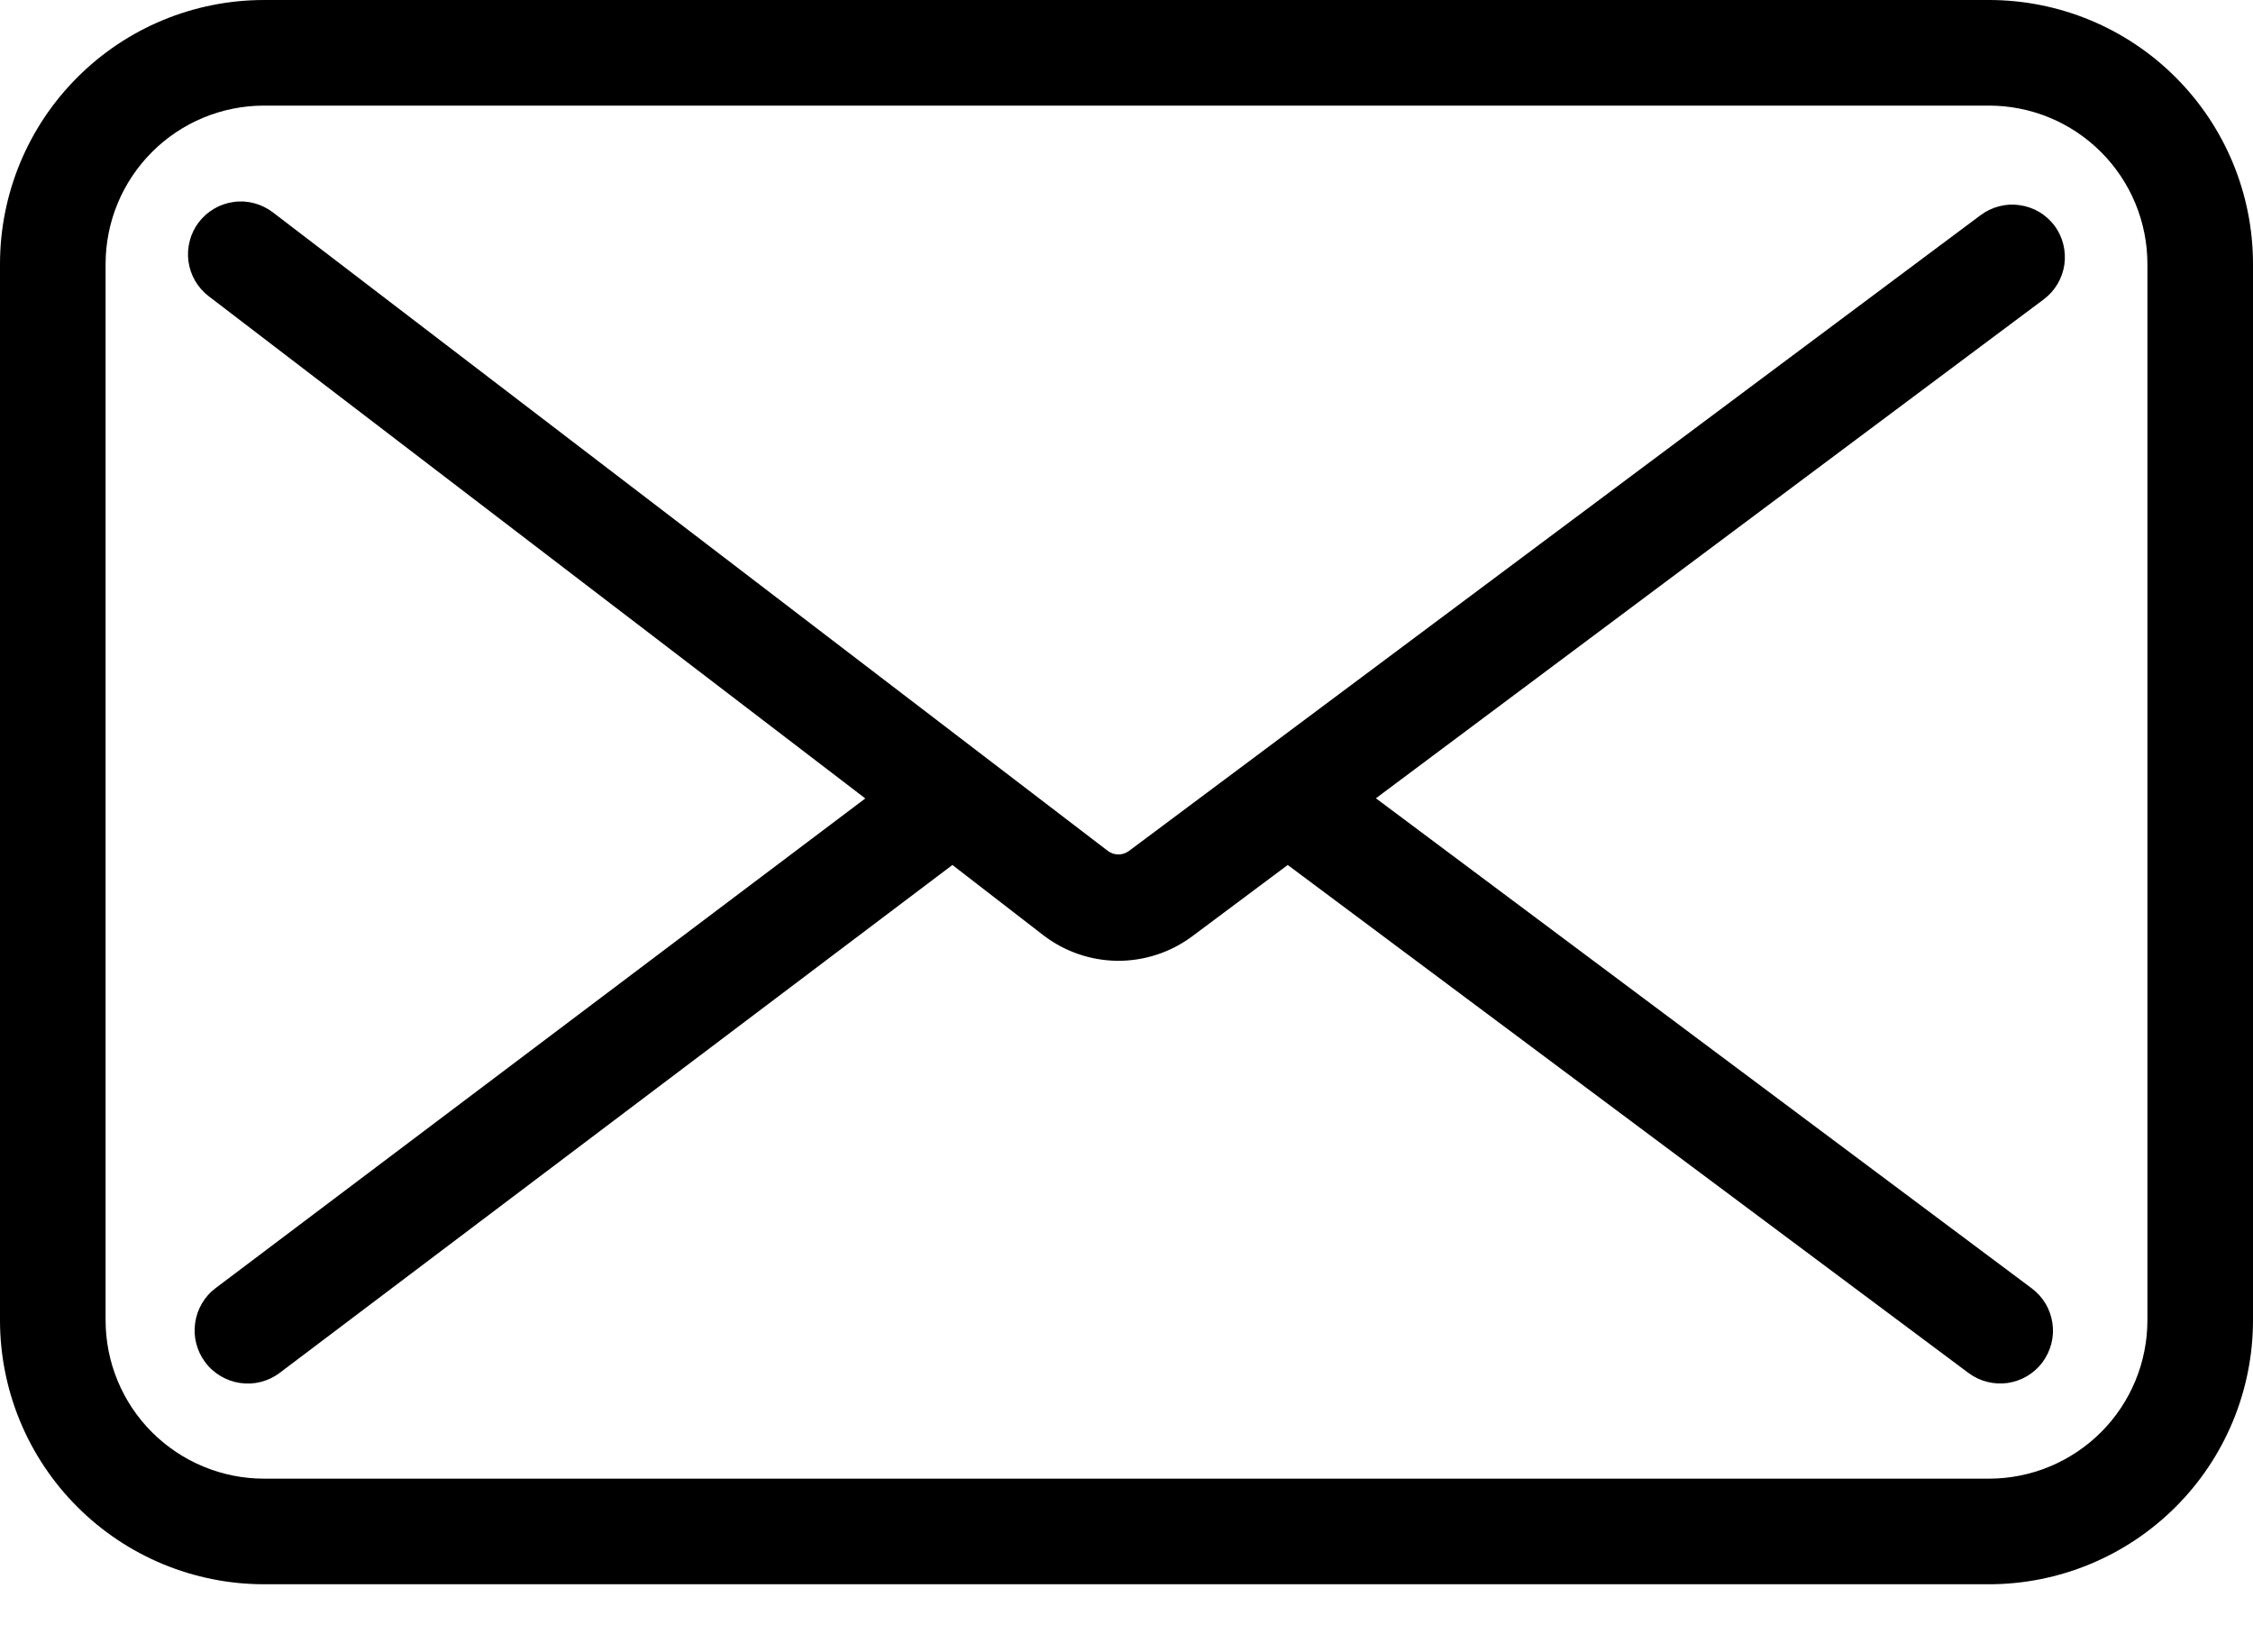
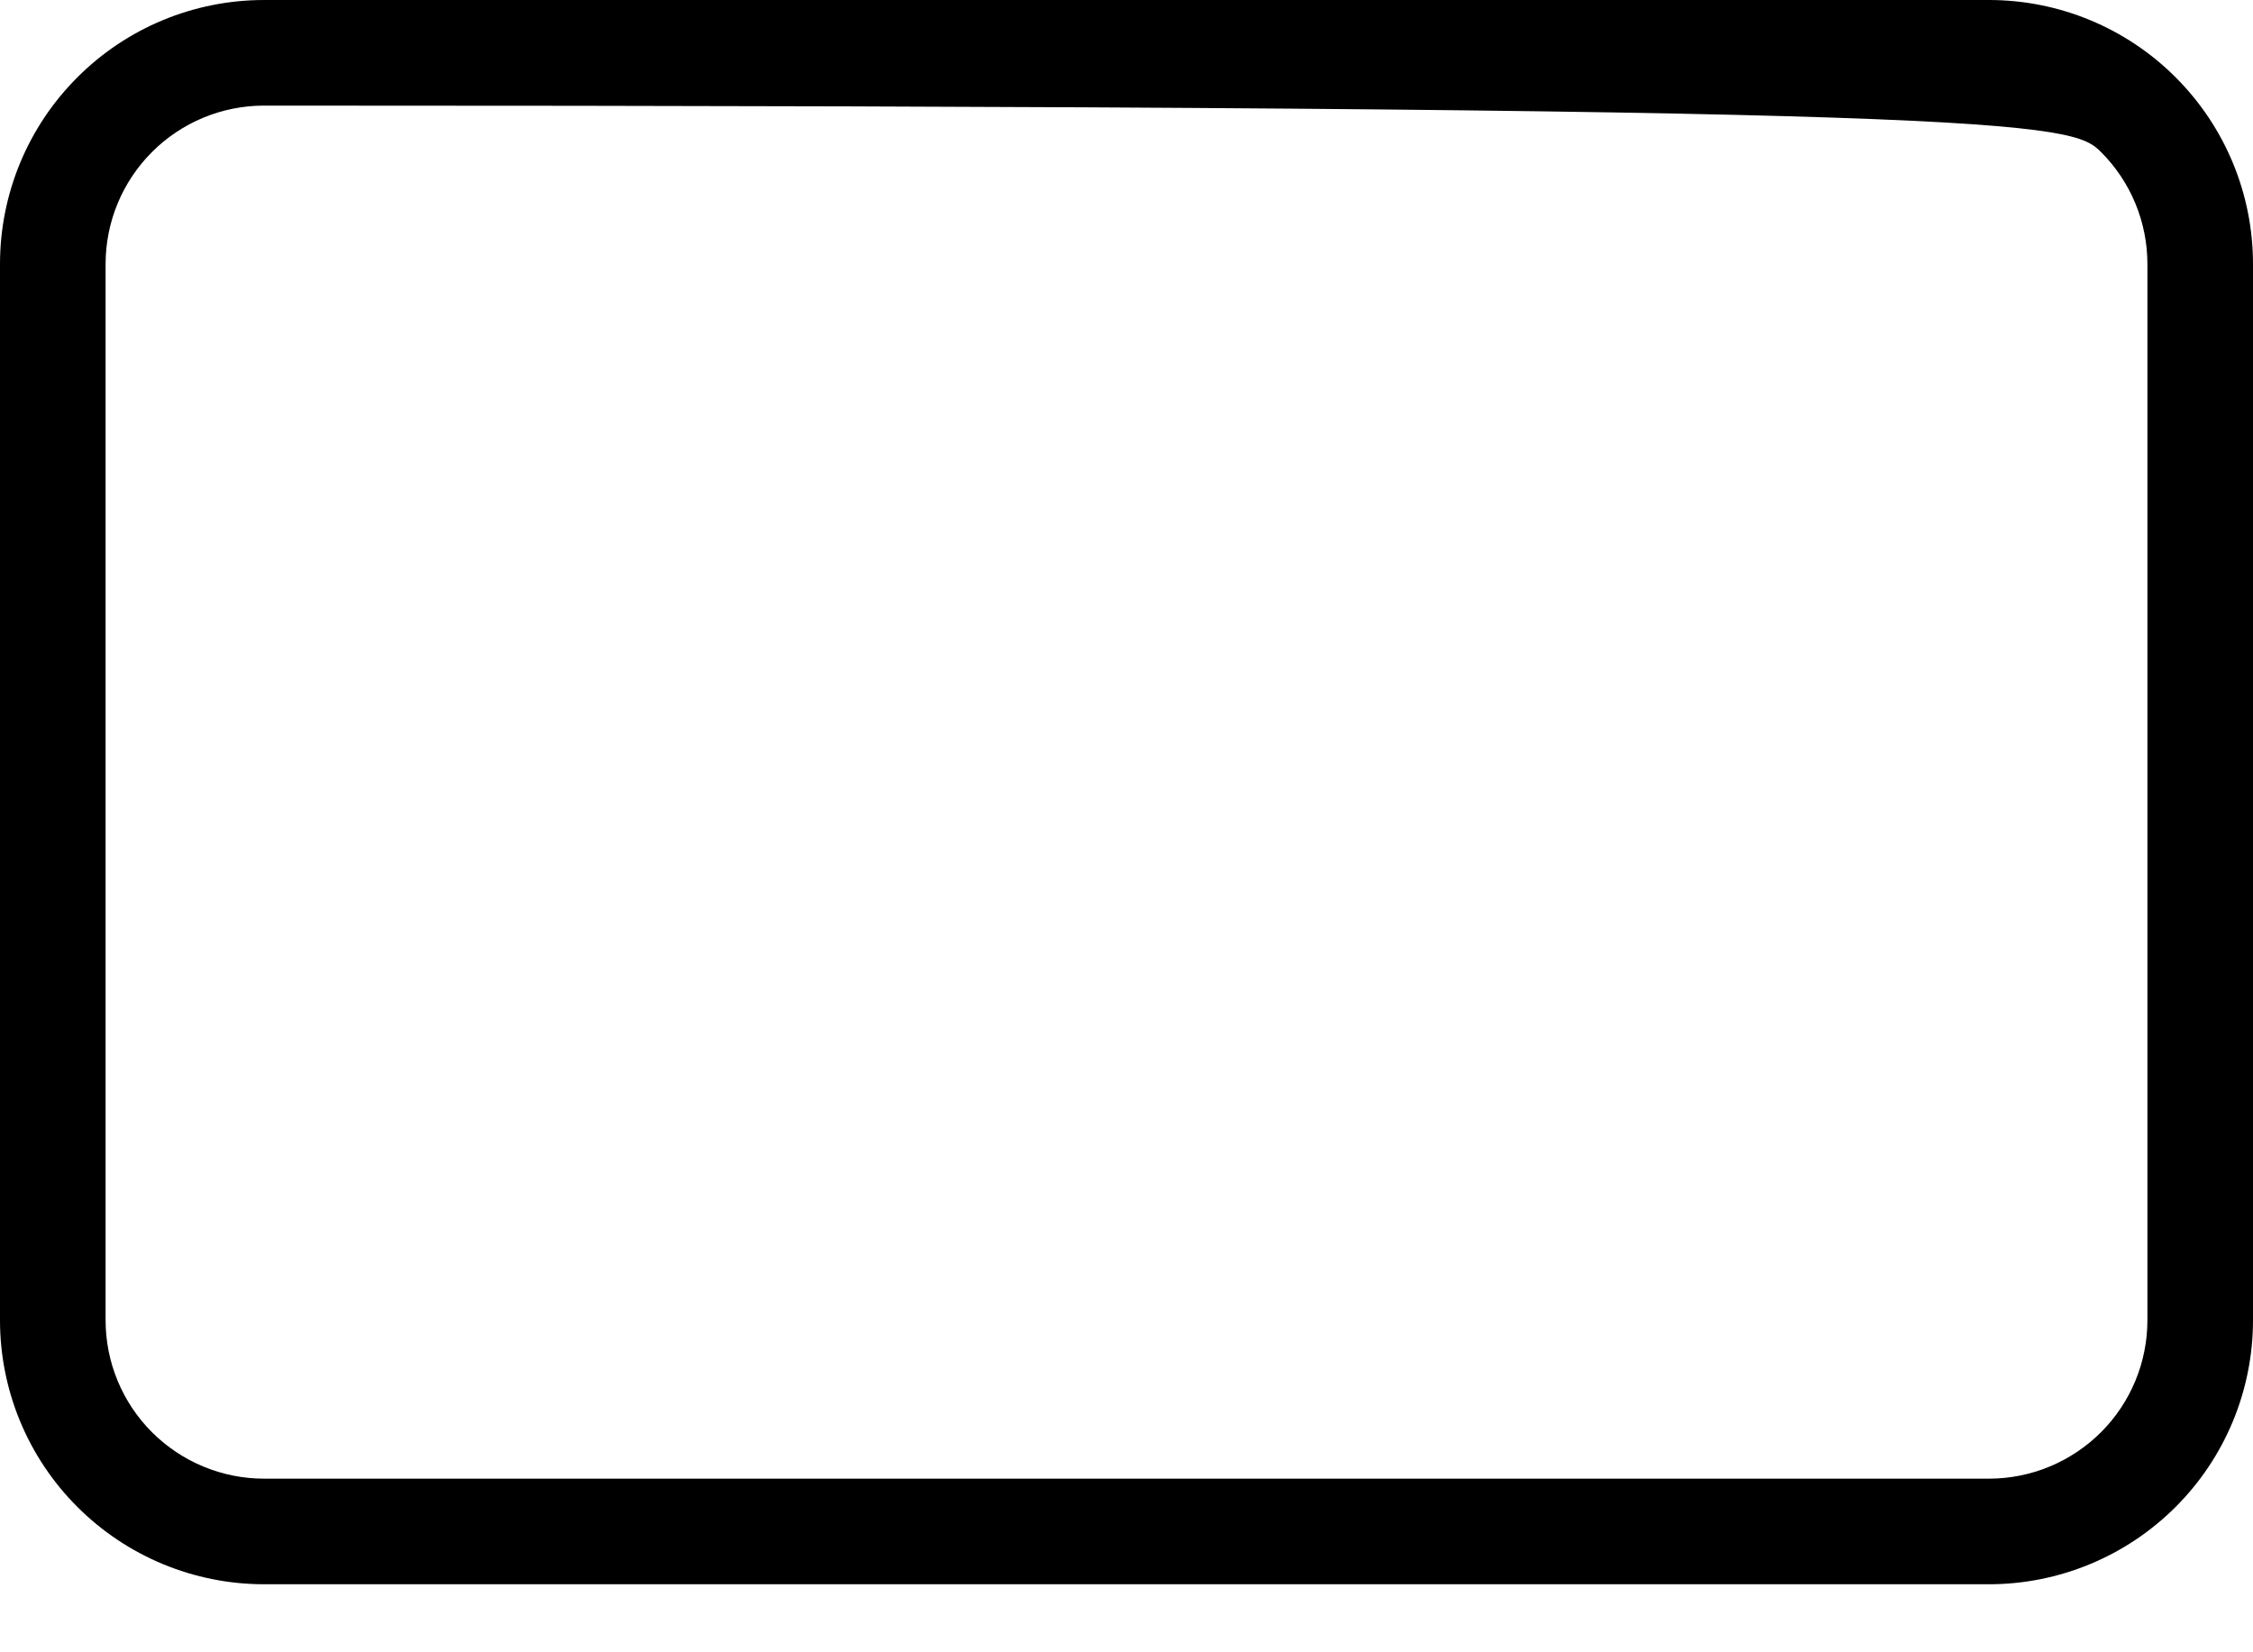
<svg xmlns="http://www.w3.org/2000/svg" width="30" height="22" viewBox="0 0 30 22" fill="none">
-   <path d="M27.359 3.007C27.303 2.933 27.234 2.871 27.155 2.823C27.075 2.776 26.987 2.745 26.896 2.732C26.805 2.718 26.712 2.723 26.622 2.746C26.532 2.769 26.448 2.809 26.374 2.864L15.033 11.33C14.992 11.36 14.943 11.377 14.892 11.377C14.841 11.377 14.792 11.36 14.752 11.33L3.633 2.827C3.559 2.771 3.476 2.73 3.386 2.706C3.297 2.682 3.204 2.676 3.113 2.689C3.021 2.701 2.933 2.731 2.853 2.778C2.773 2.824 2.703 2.886 2.647 2.959C2.591 3.032 2.55 3.116 2.527 3.205C2.503 3.295 2.497 3.388 2.509 3.479C2.522 3.571 2.552 3.659 2.598 3.739C2.645 3.819 2.706 3.889 2.78 3.945L11.522 10.631L2.876 17.147C2.801 17.202 2.738 17.272 2.691 17.352C2.643 17.432 2.612 17.52 2.599 17.612C2.585 17.704 2.59 17.798 2.613 17.888C2.636 17.978 2.676 18.063 2.732 18.137C2.787 18.212 2.857 18.274 2.937 18.322C3.017 18.369 3.105 18.401 3.197 18.414C3.289 18.428 3.383 18.423 3.473 18.4C3.563 18.377 3.647 18.337 3.722 18.281L12.682 11.517L13.896 12.455C14.179 12.671 14.525 12.79 14.882 12.793C15.238 12.795 15.586 12.681 15.872 12.469L17.147 11.517L26.212 18.281C26.287 18.337 26.371 18.377 26.46 18.399C26.55 18.422 26.643 18.427 26.734 18.414C26.826 18.4 26.914 18.369 26.993 18.322C27.072 18.275 27.142 18.212 27.197 18.138C27.252 18.064 27.292 17.98 27.315 17.89C27.338 17.801 27.343 17.708 27.329 17.616C27.316 17.525 27.285 17.437 27.238 17.358C27.19 17.278 27.128 17.209 27.054 17.154L18.321 10.629L27.216 3.984C27.363 3.873 27.461 3.708 27.488 3.525C27.514 3.342 27.468 3.156 27.359 3.007Z" fill="black" />
-   <path d="M26.484 0H3.516C2.583 0 1.689 0.37 1.03 1.03C0.37 1.689 0 2.583 0 3.516V17.578C0 18.511 0.37 19.405 1.03 20.064C1.689 20.723 2.583 21.094 3.516 21.094H26.484C27.417 21.094 28.311 20.723 28.97 20.064C29.63 19.405 30 18.511 30 17.578V3.516C30 2.583 29.63 1.689 28.97 1.03C28.311 0.37 27.417 0 26.484 0ZM28.594 17.578C28.594 18.138 28.372 18.674 27.976 19.07C27.58 19.465 27.044 19.688 26.484 19.688H3.516C2.956 19.688 2.42 19.465 2.024 19.07C1.628 18.674 1.406 18.138 1.406 17.578V3.516C1.406 2.956 1.628 2.42 2.024 2.024C2.42 1.628 2.956 1.406 3.516 1.406H26.484C27.044 1.406 27.58 1.628 27.976 2.024C28.372 2.42 28.594 2.956 28.594 3.516V17.578Z" fill="black" />
+   <path d="M26.484 0H3.516C2.583 0 1.689 0.37 1.03 1.03C0.37 1.689 0 2.583 0 3.516V17.578C0 18.511 0.37 19.405 1.03 20.064C1.689 20.723 2.583 21.094 3.516 21.094H26.484C27.417 21.094 28.311 20.723 28.97 20.064C29.63 19.405 30 18.511 30 17.578V3.516C30 2.583 29.63 1.689 28.97 1.03C28.311 0.37 27.417 0 26.484 0ZM28.594 17.578C28.594 18.138 28.372 18.674 27.976 19.07C27.58 19.465 27.044 19.688 26.484 19.688H3.516C2.956 19.688 2.42 19.465 2.024 19.07C1.628 18.674 1.406 18.138 1.406 17.578V3.516C1.406 2.956 1.628 2.42 2.024 2.024C2.42 1.628 2.956 1.406 3.516 1.406C27.044 1.406 27.58 1.628 27.976 2.024C28.372 2.42 28.594 2.956 28.594 3.516V17.578Z" fill="black" />
</svg>